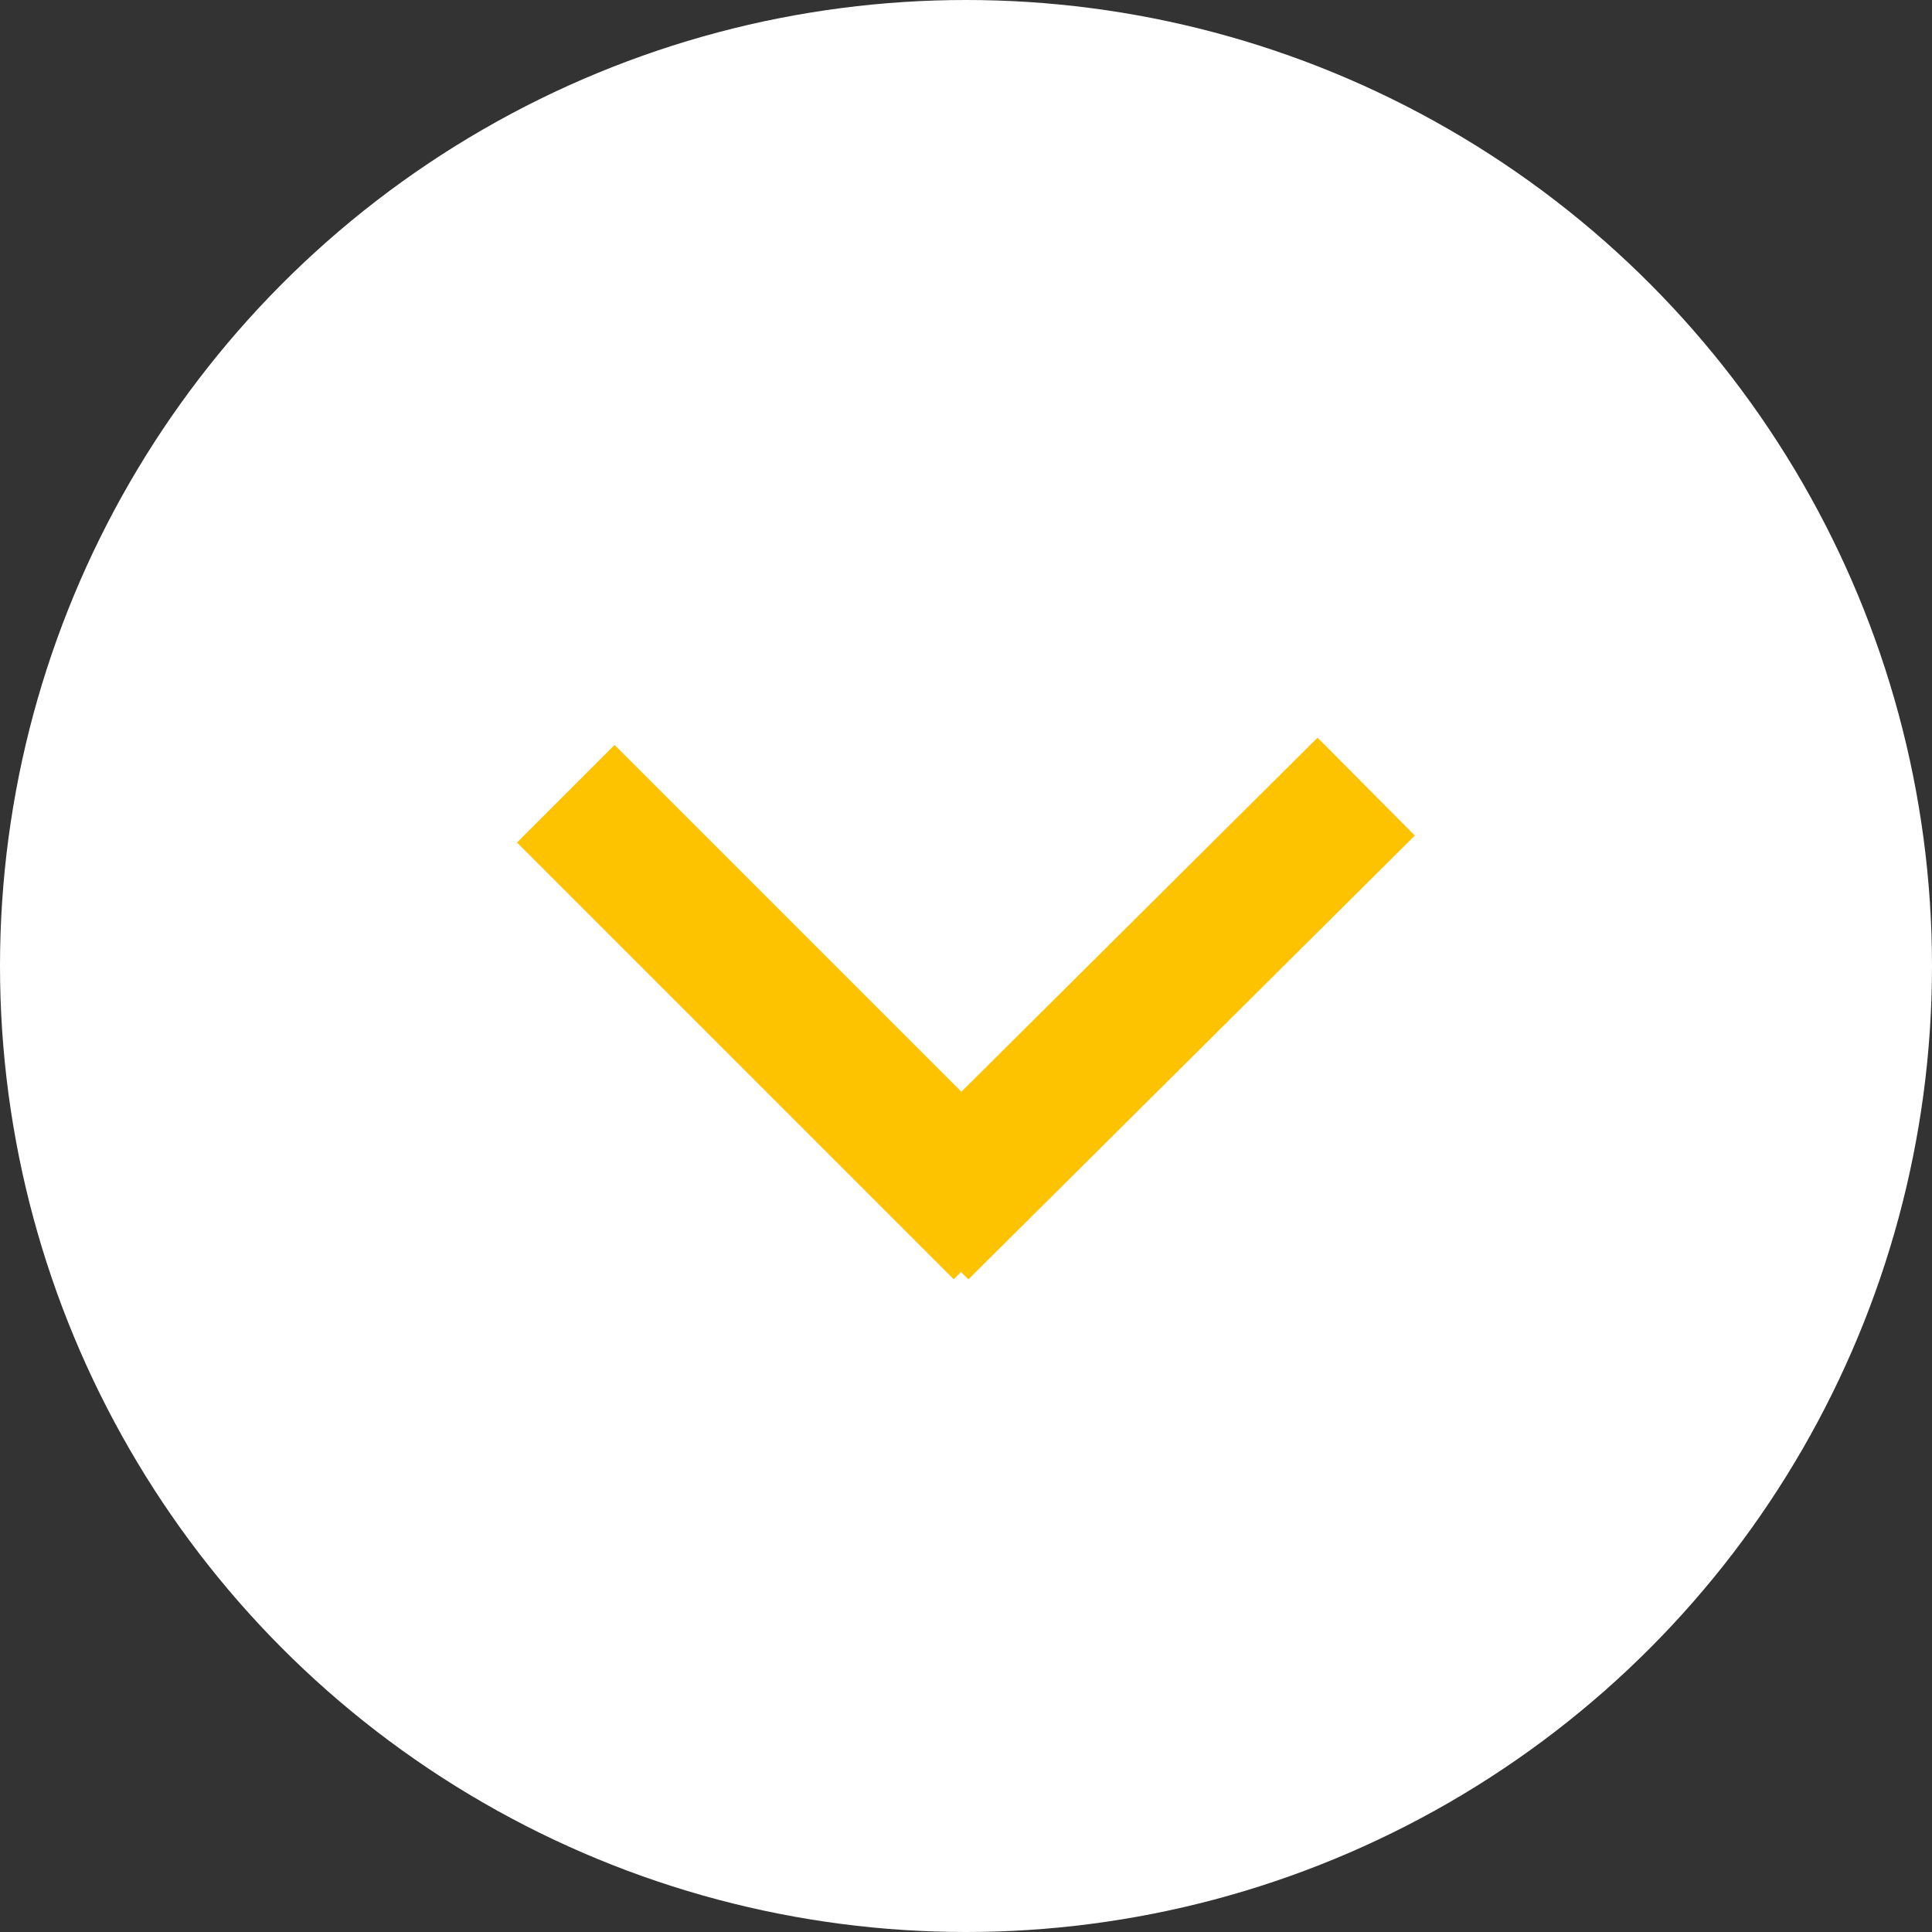
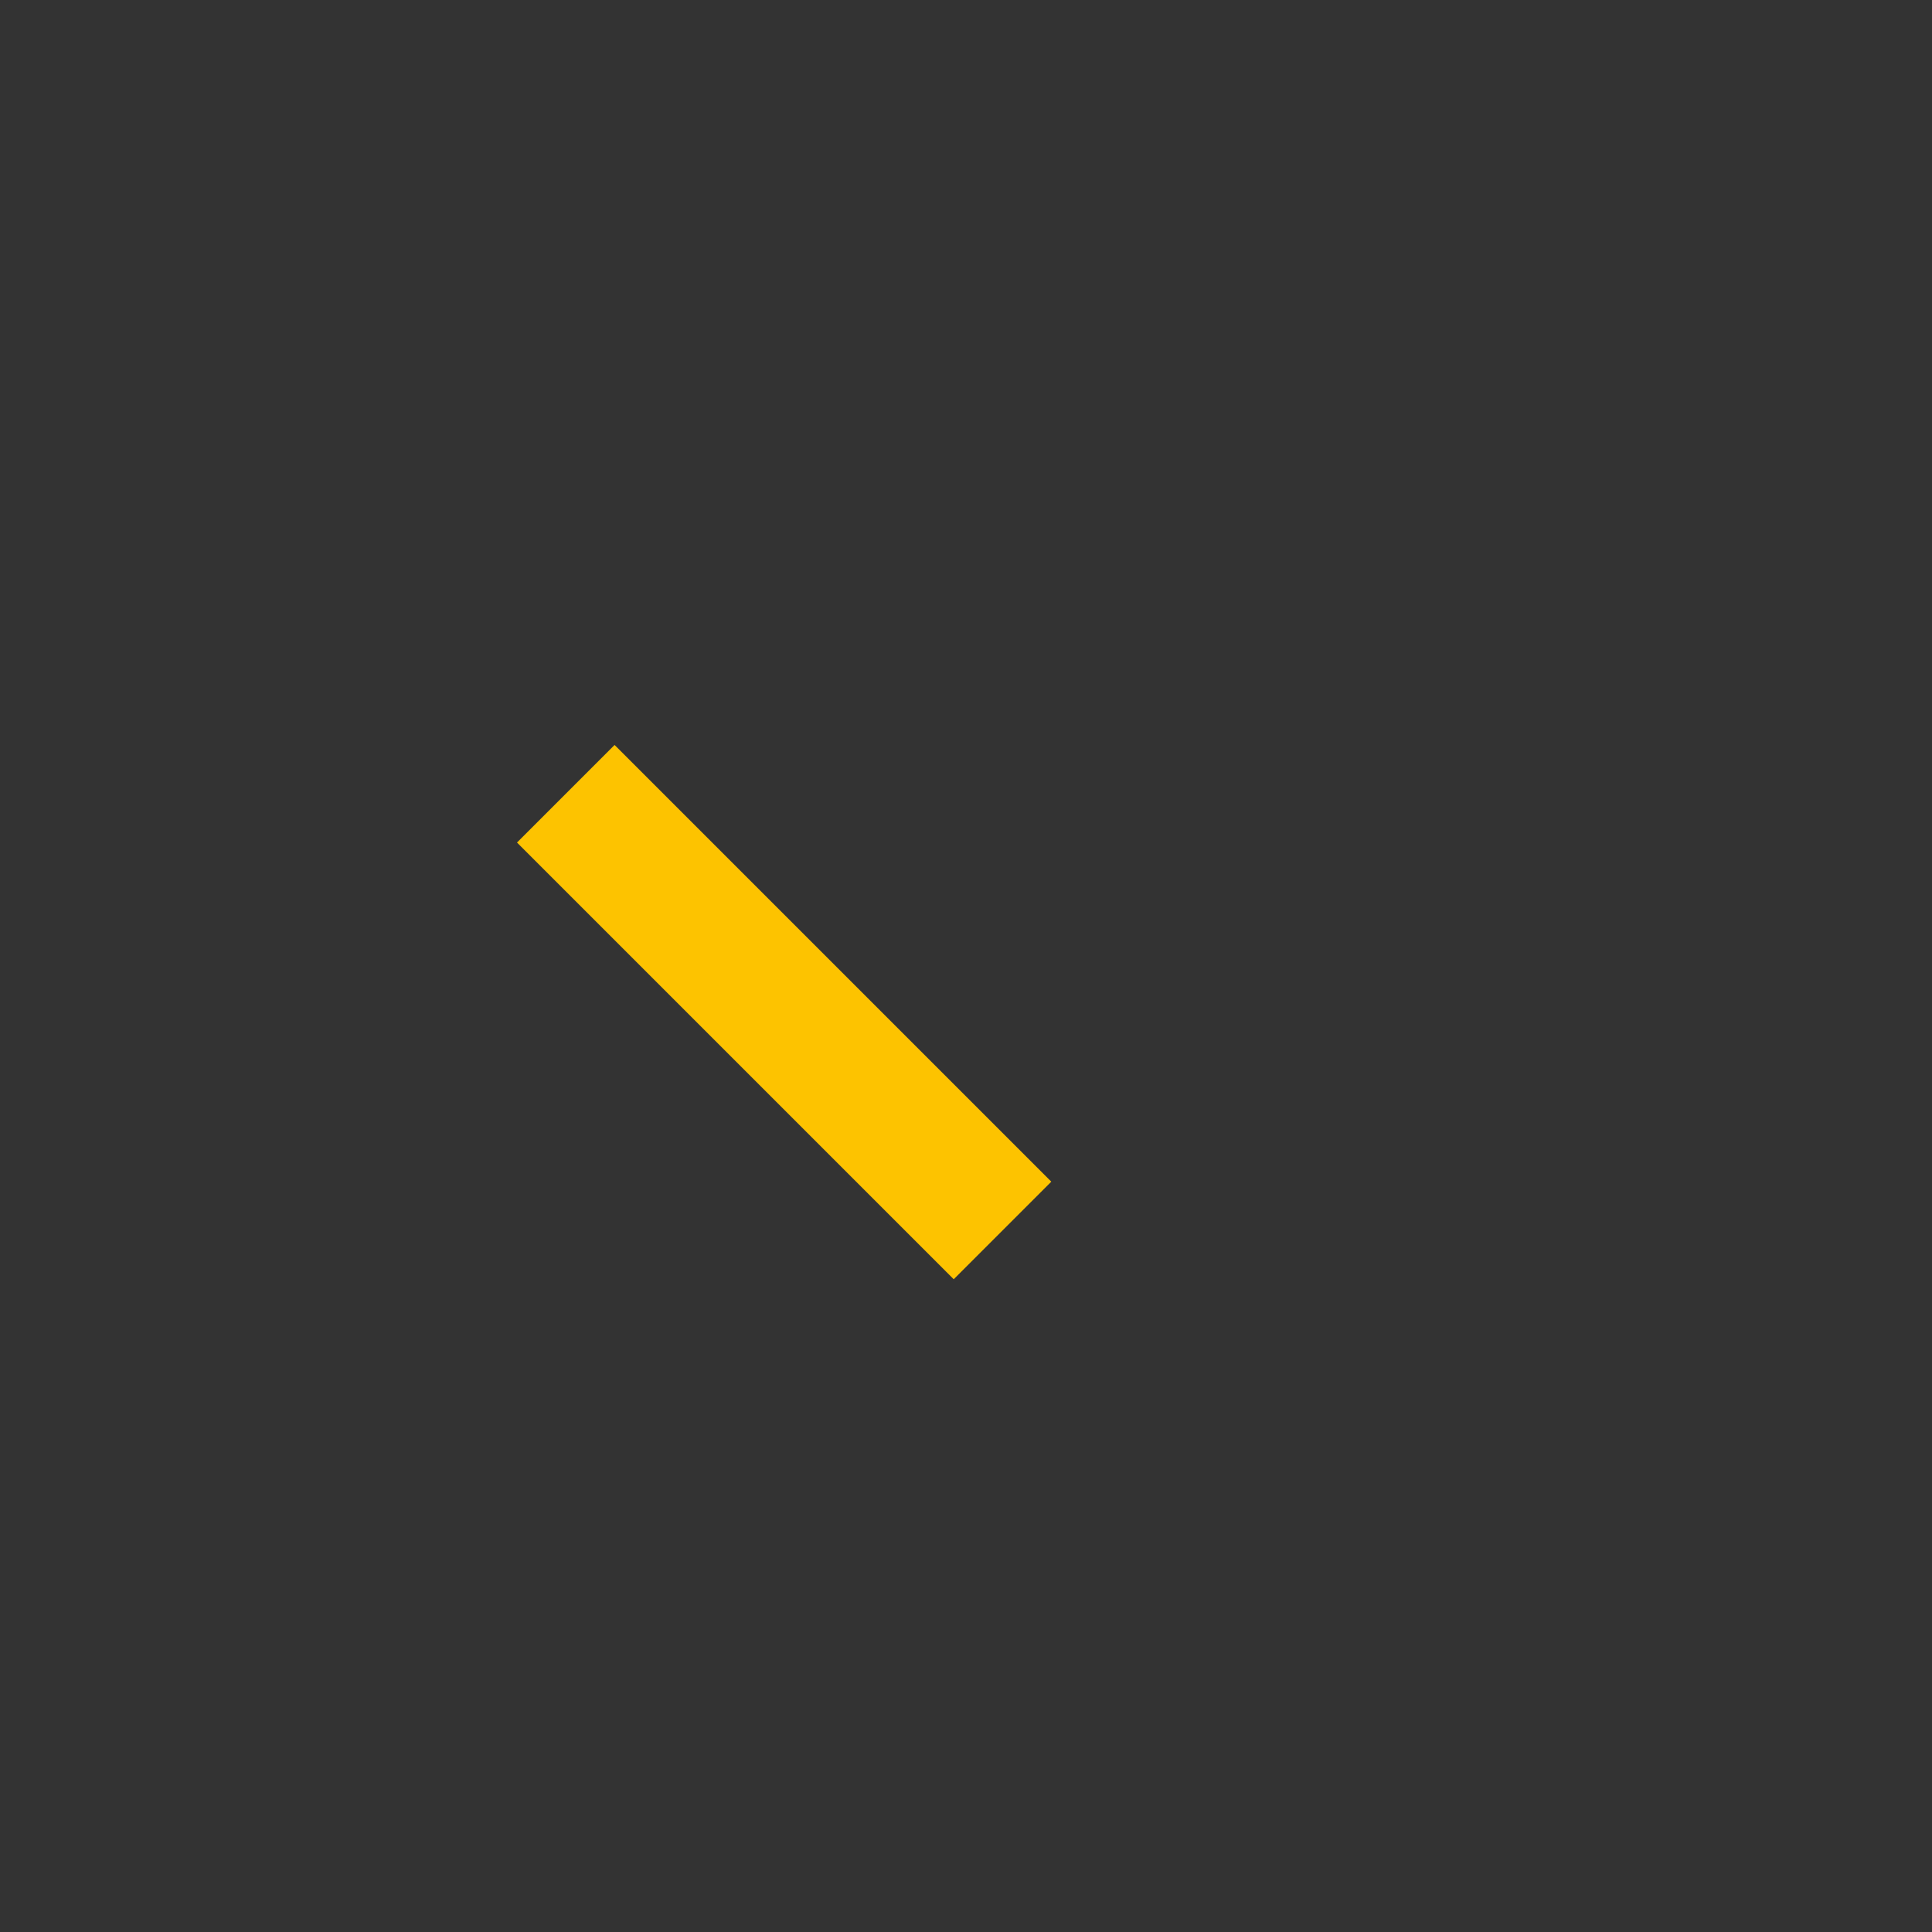
<svg xmlns="http://www.w3.org/2000/svg" width="70" height="70" viewBox="0 0 70 70">
  <rect x="0" y="0" width="70" height="70" fill="#333333" stroke="none" />
  <g id="Gruppe_44" data-name="Gruppe 44" transform="translate(-925 -847)">
-     <circle id="Ellipse_8" data-name="Ellipse 8" cx="35" cy="35" r="35" transform="translate(925 847)" fill="#fff" />
    <g id="Gruppe_18" data-name="Gruppe 18" transform="translate(-574 -125)">
      <line id="Linie_1" data-name="Linie 1" x2="15.823" y2="15.823" transform="translate(1519.5 1000.759)" fill="none" stroke="#fdc300" stroke-width="5" />
-       <line id="Linie_2" data-name="Linie 2" x1="16.177" y2="16.082" transform="translate(1532.323 1000.5)" fill="none" stroke="#fdc300" stroke-width="5" />
    </g>
  </g>
</svg>